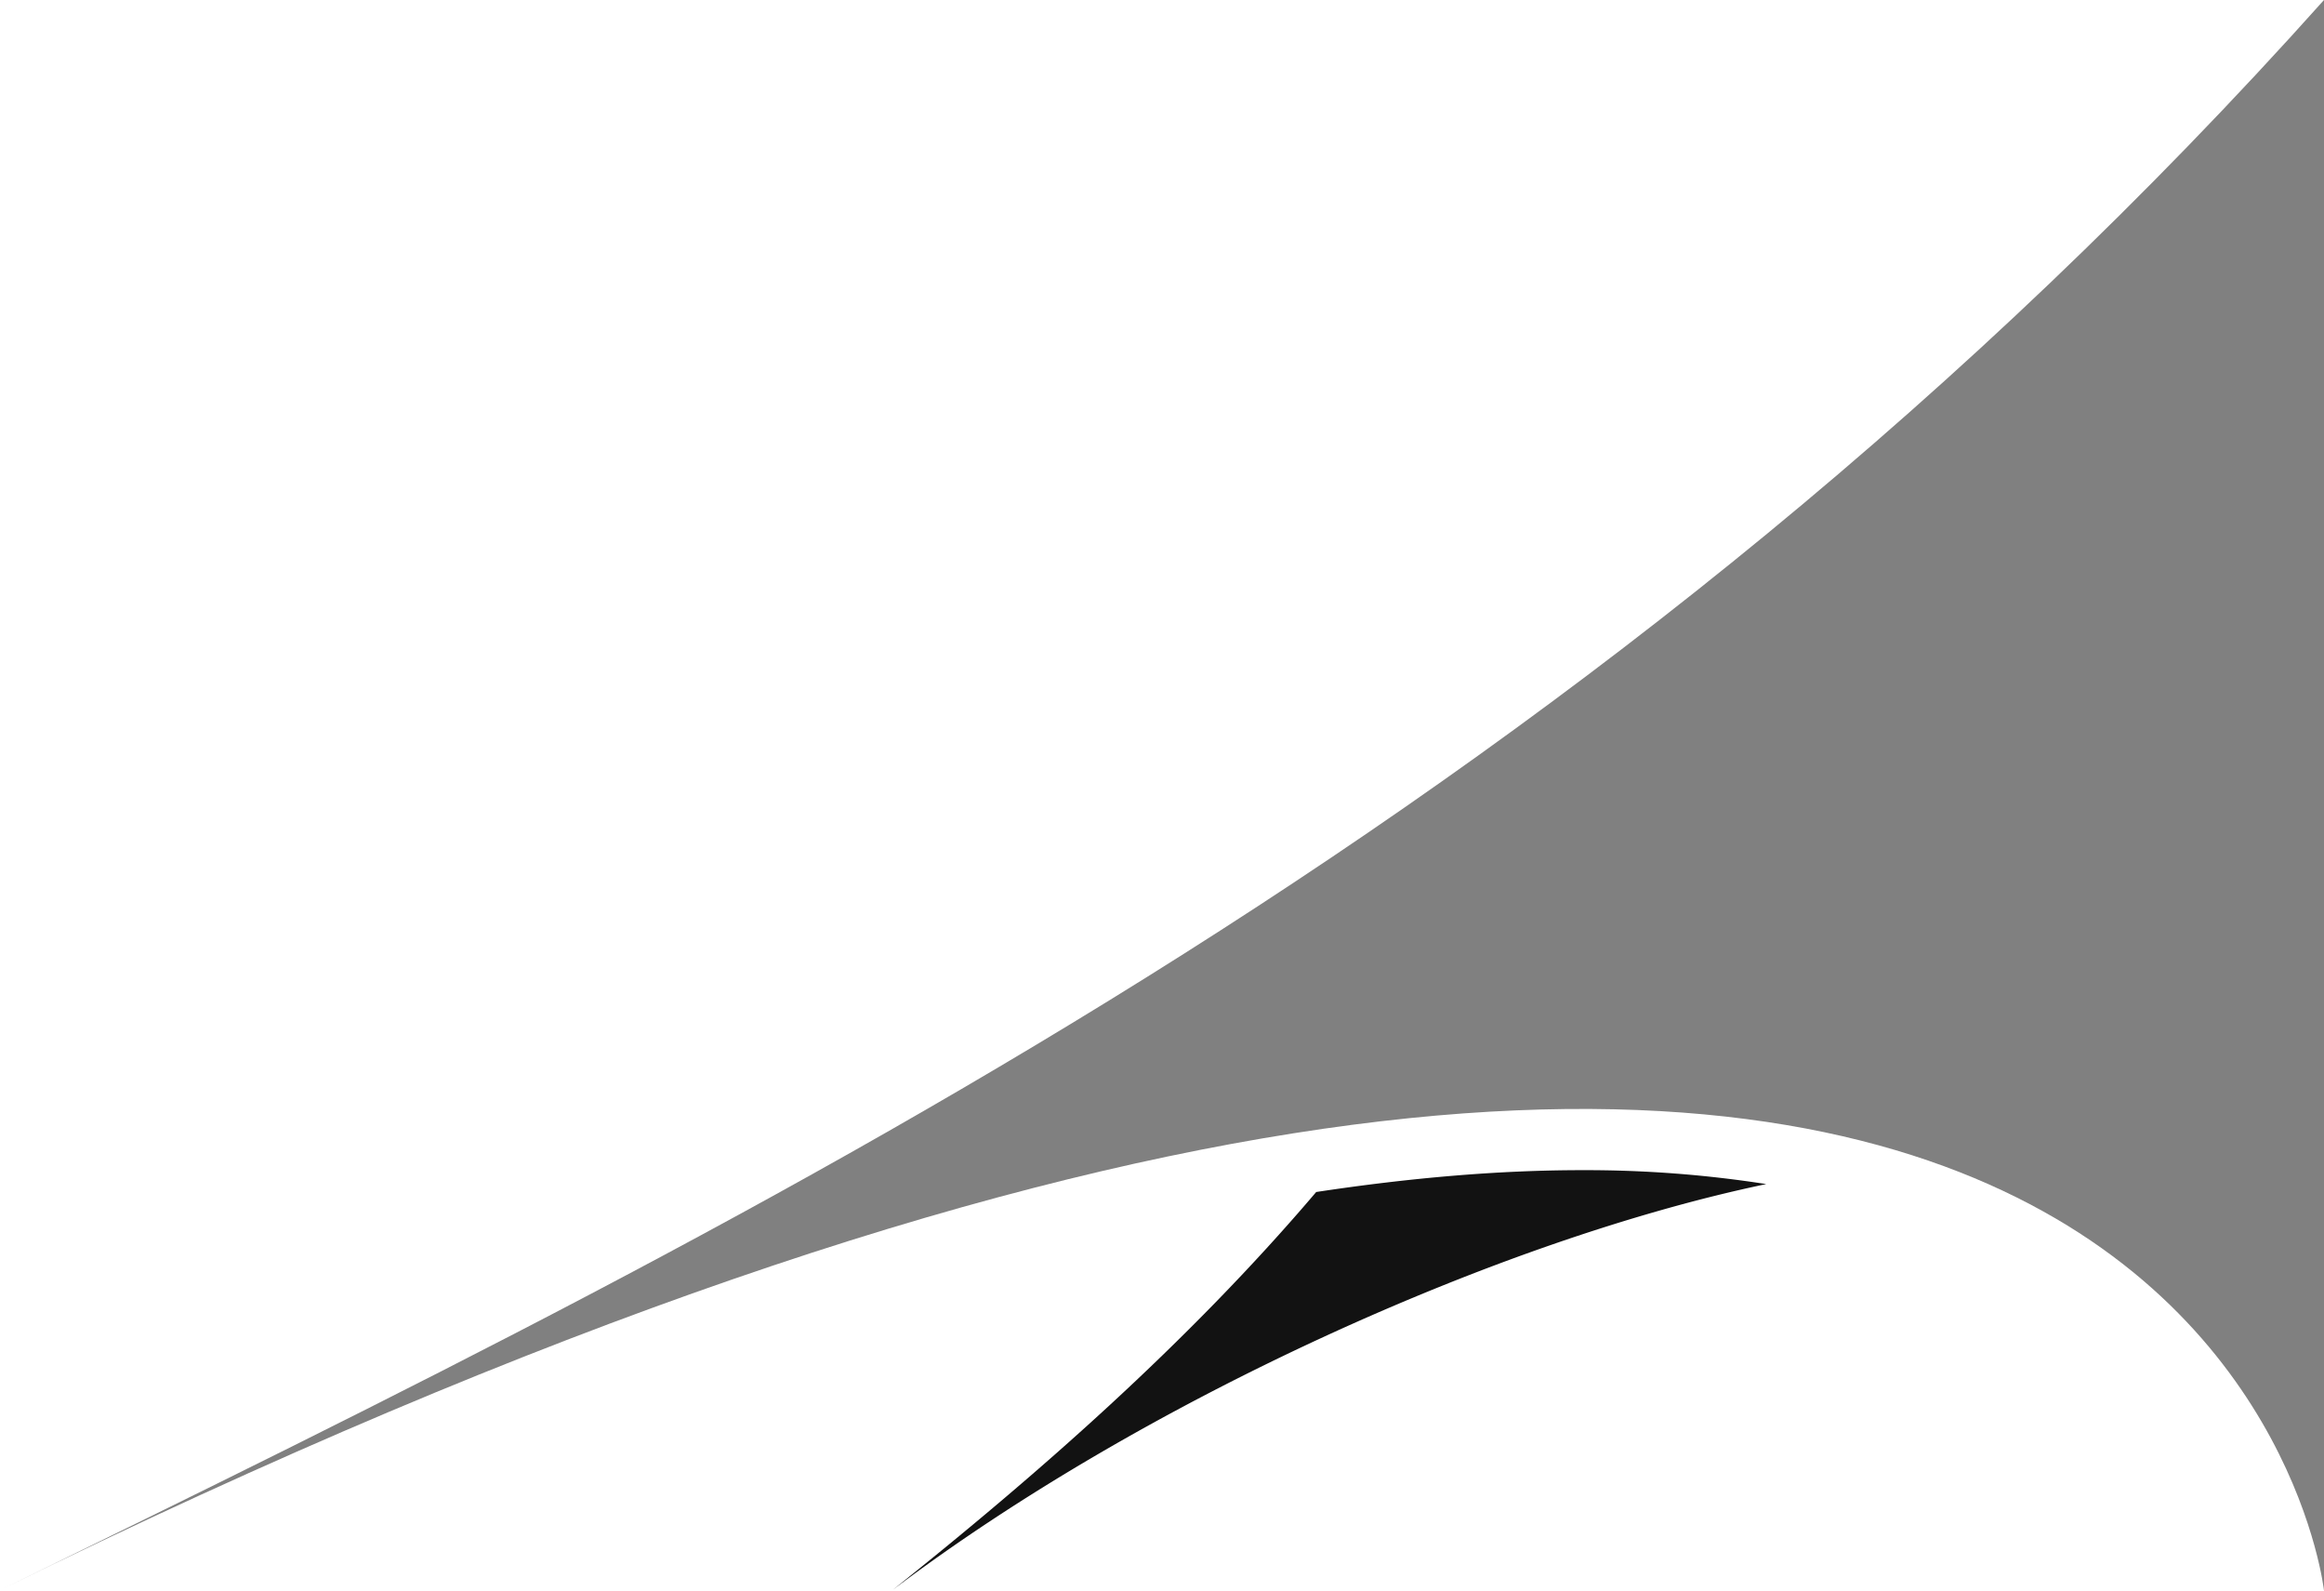
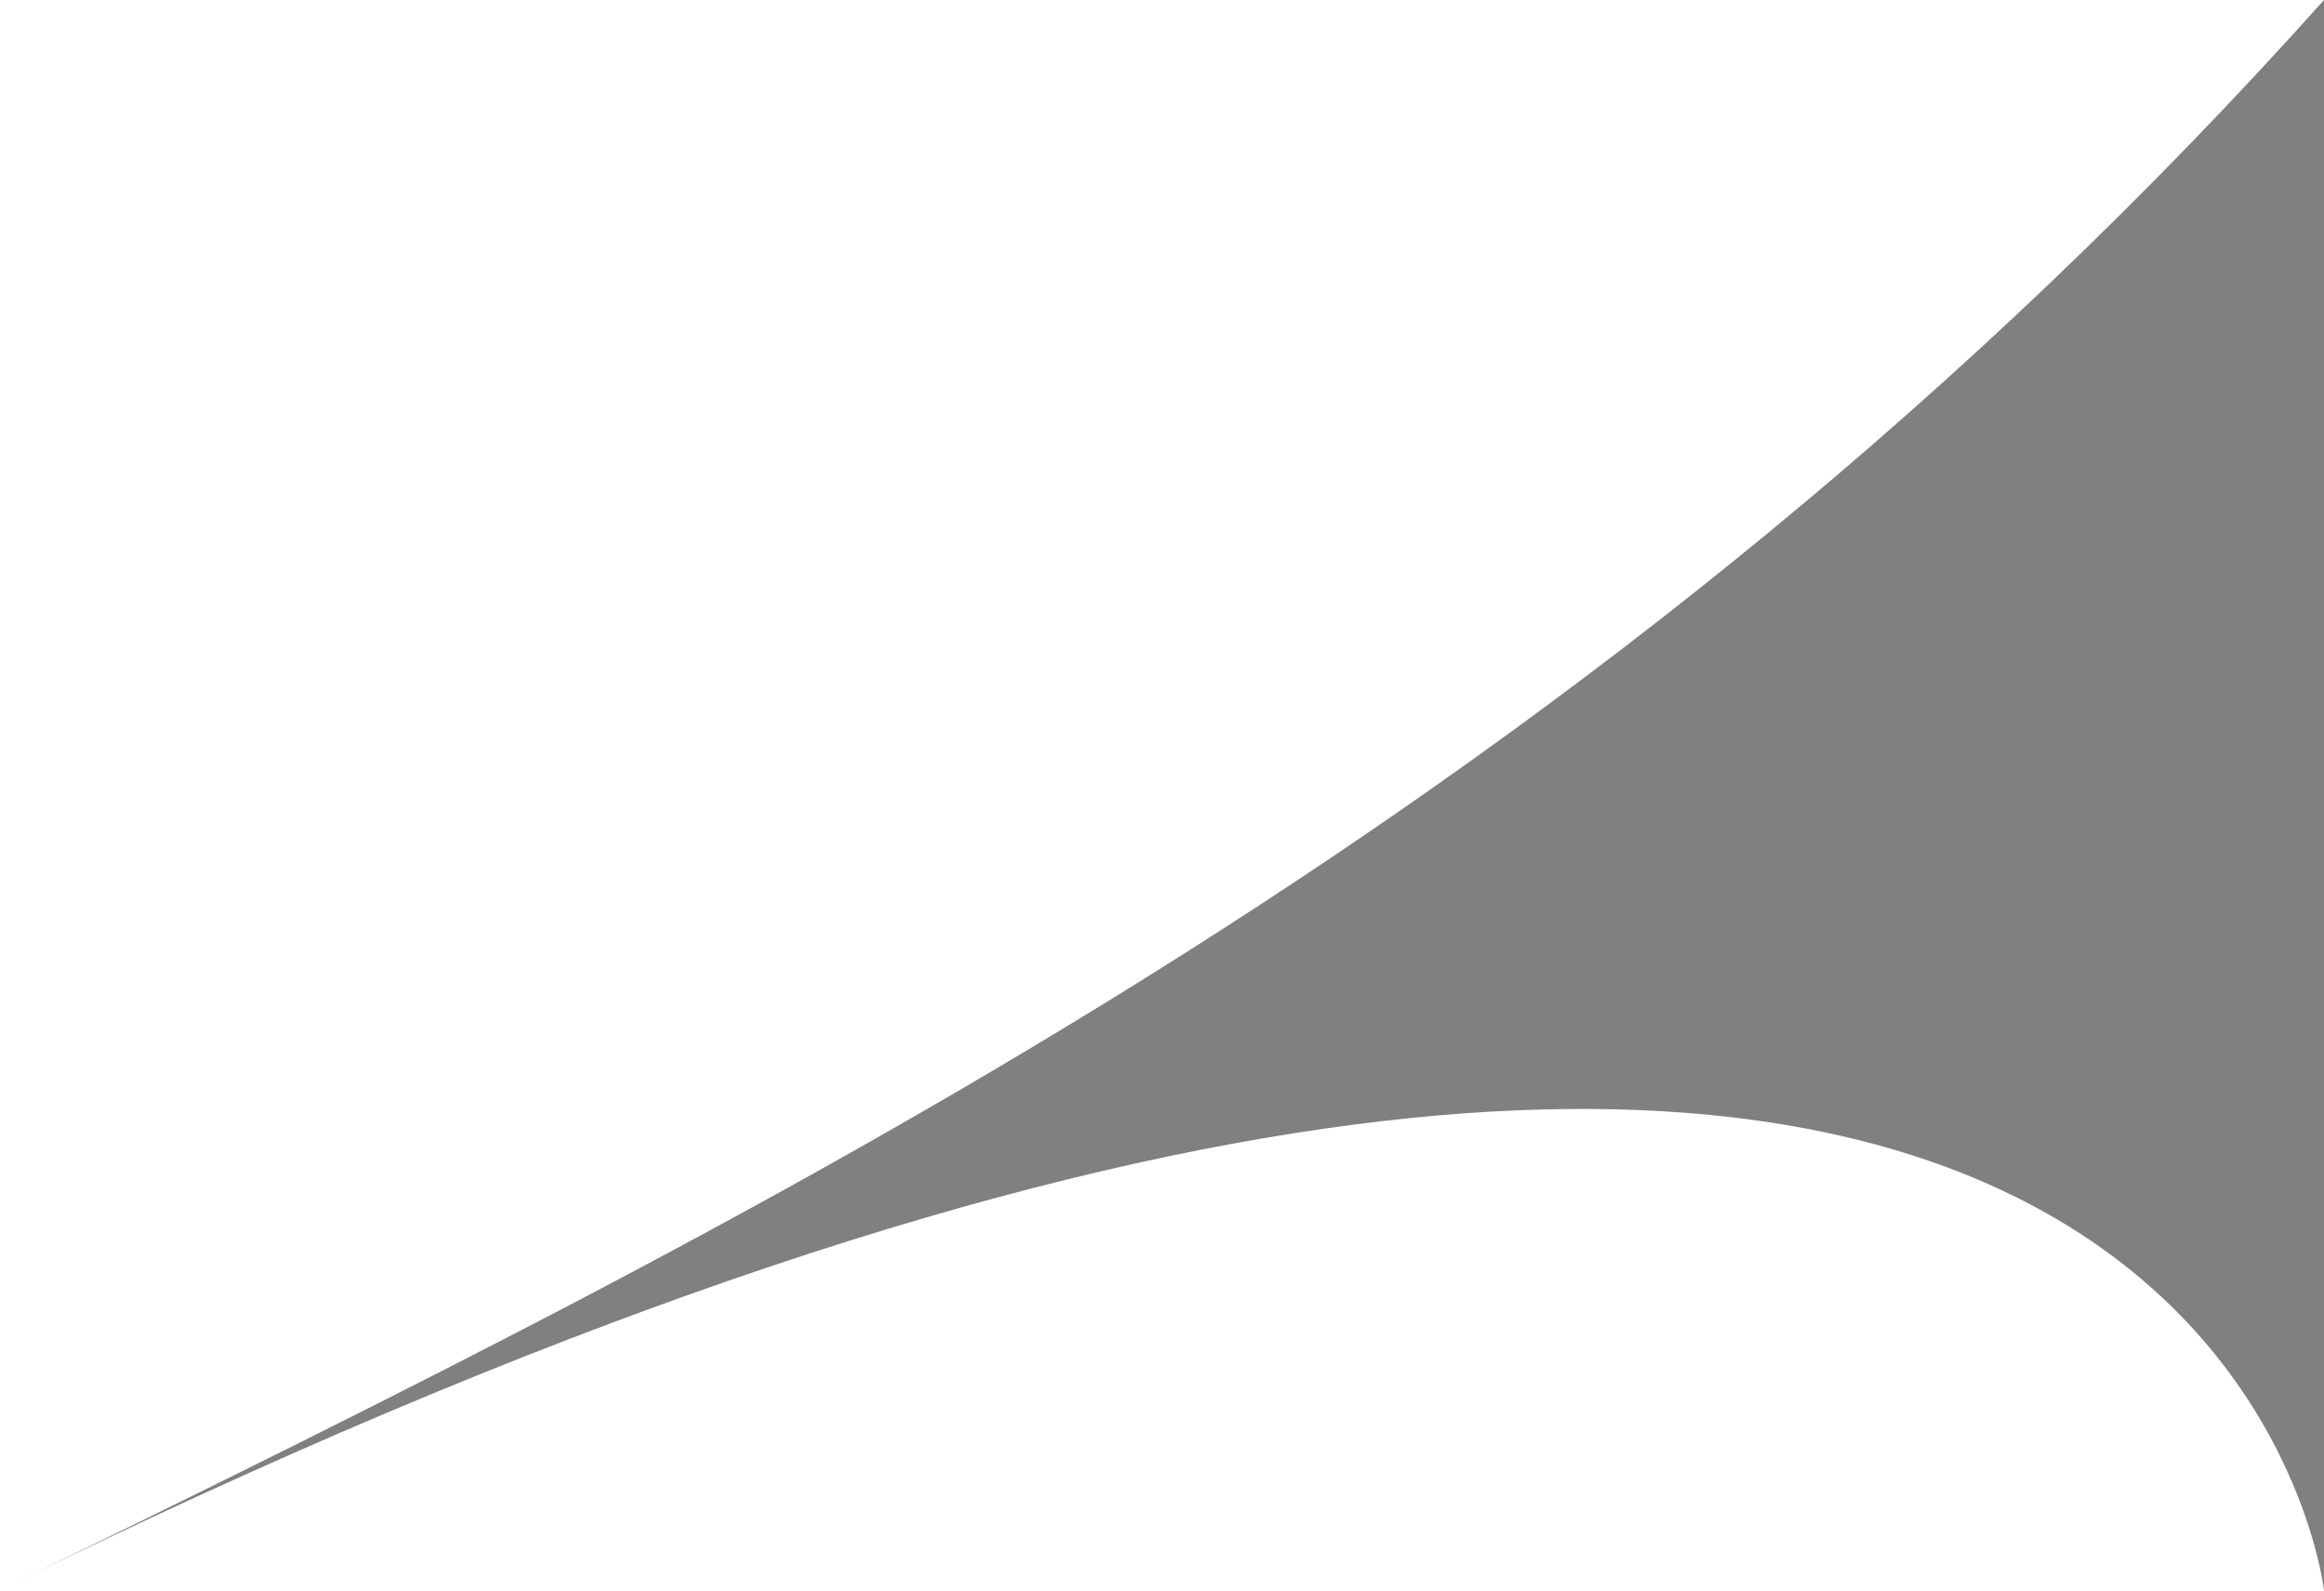
<svg xmlns="http://www.w3.org/2000/svg" width="76" height="52" xml:space="preserve">
-   <path fill="#121212" d="M43.043 38.97c-4.21 4.954-9.171 9.282-13.862 13.019C37.365 45.8 49.078 40.523 57.76 38.711a38.25 38.25 0 0 0-6.023-.455c-2.702-.001-5.608.247-8.694.714z" />
  <path fill="gray" d="M76 0C52.525 26.236 25.381 39.588 0 51.987 72.089 16.582 76 52 76 52V0z" />
  <path fill="none" d="M299.292 29.445h70.866v65.764h-70.866z" />
</svg>